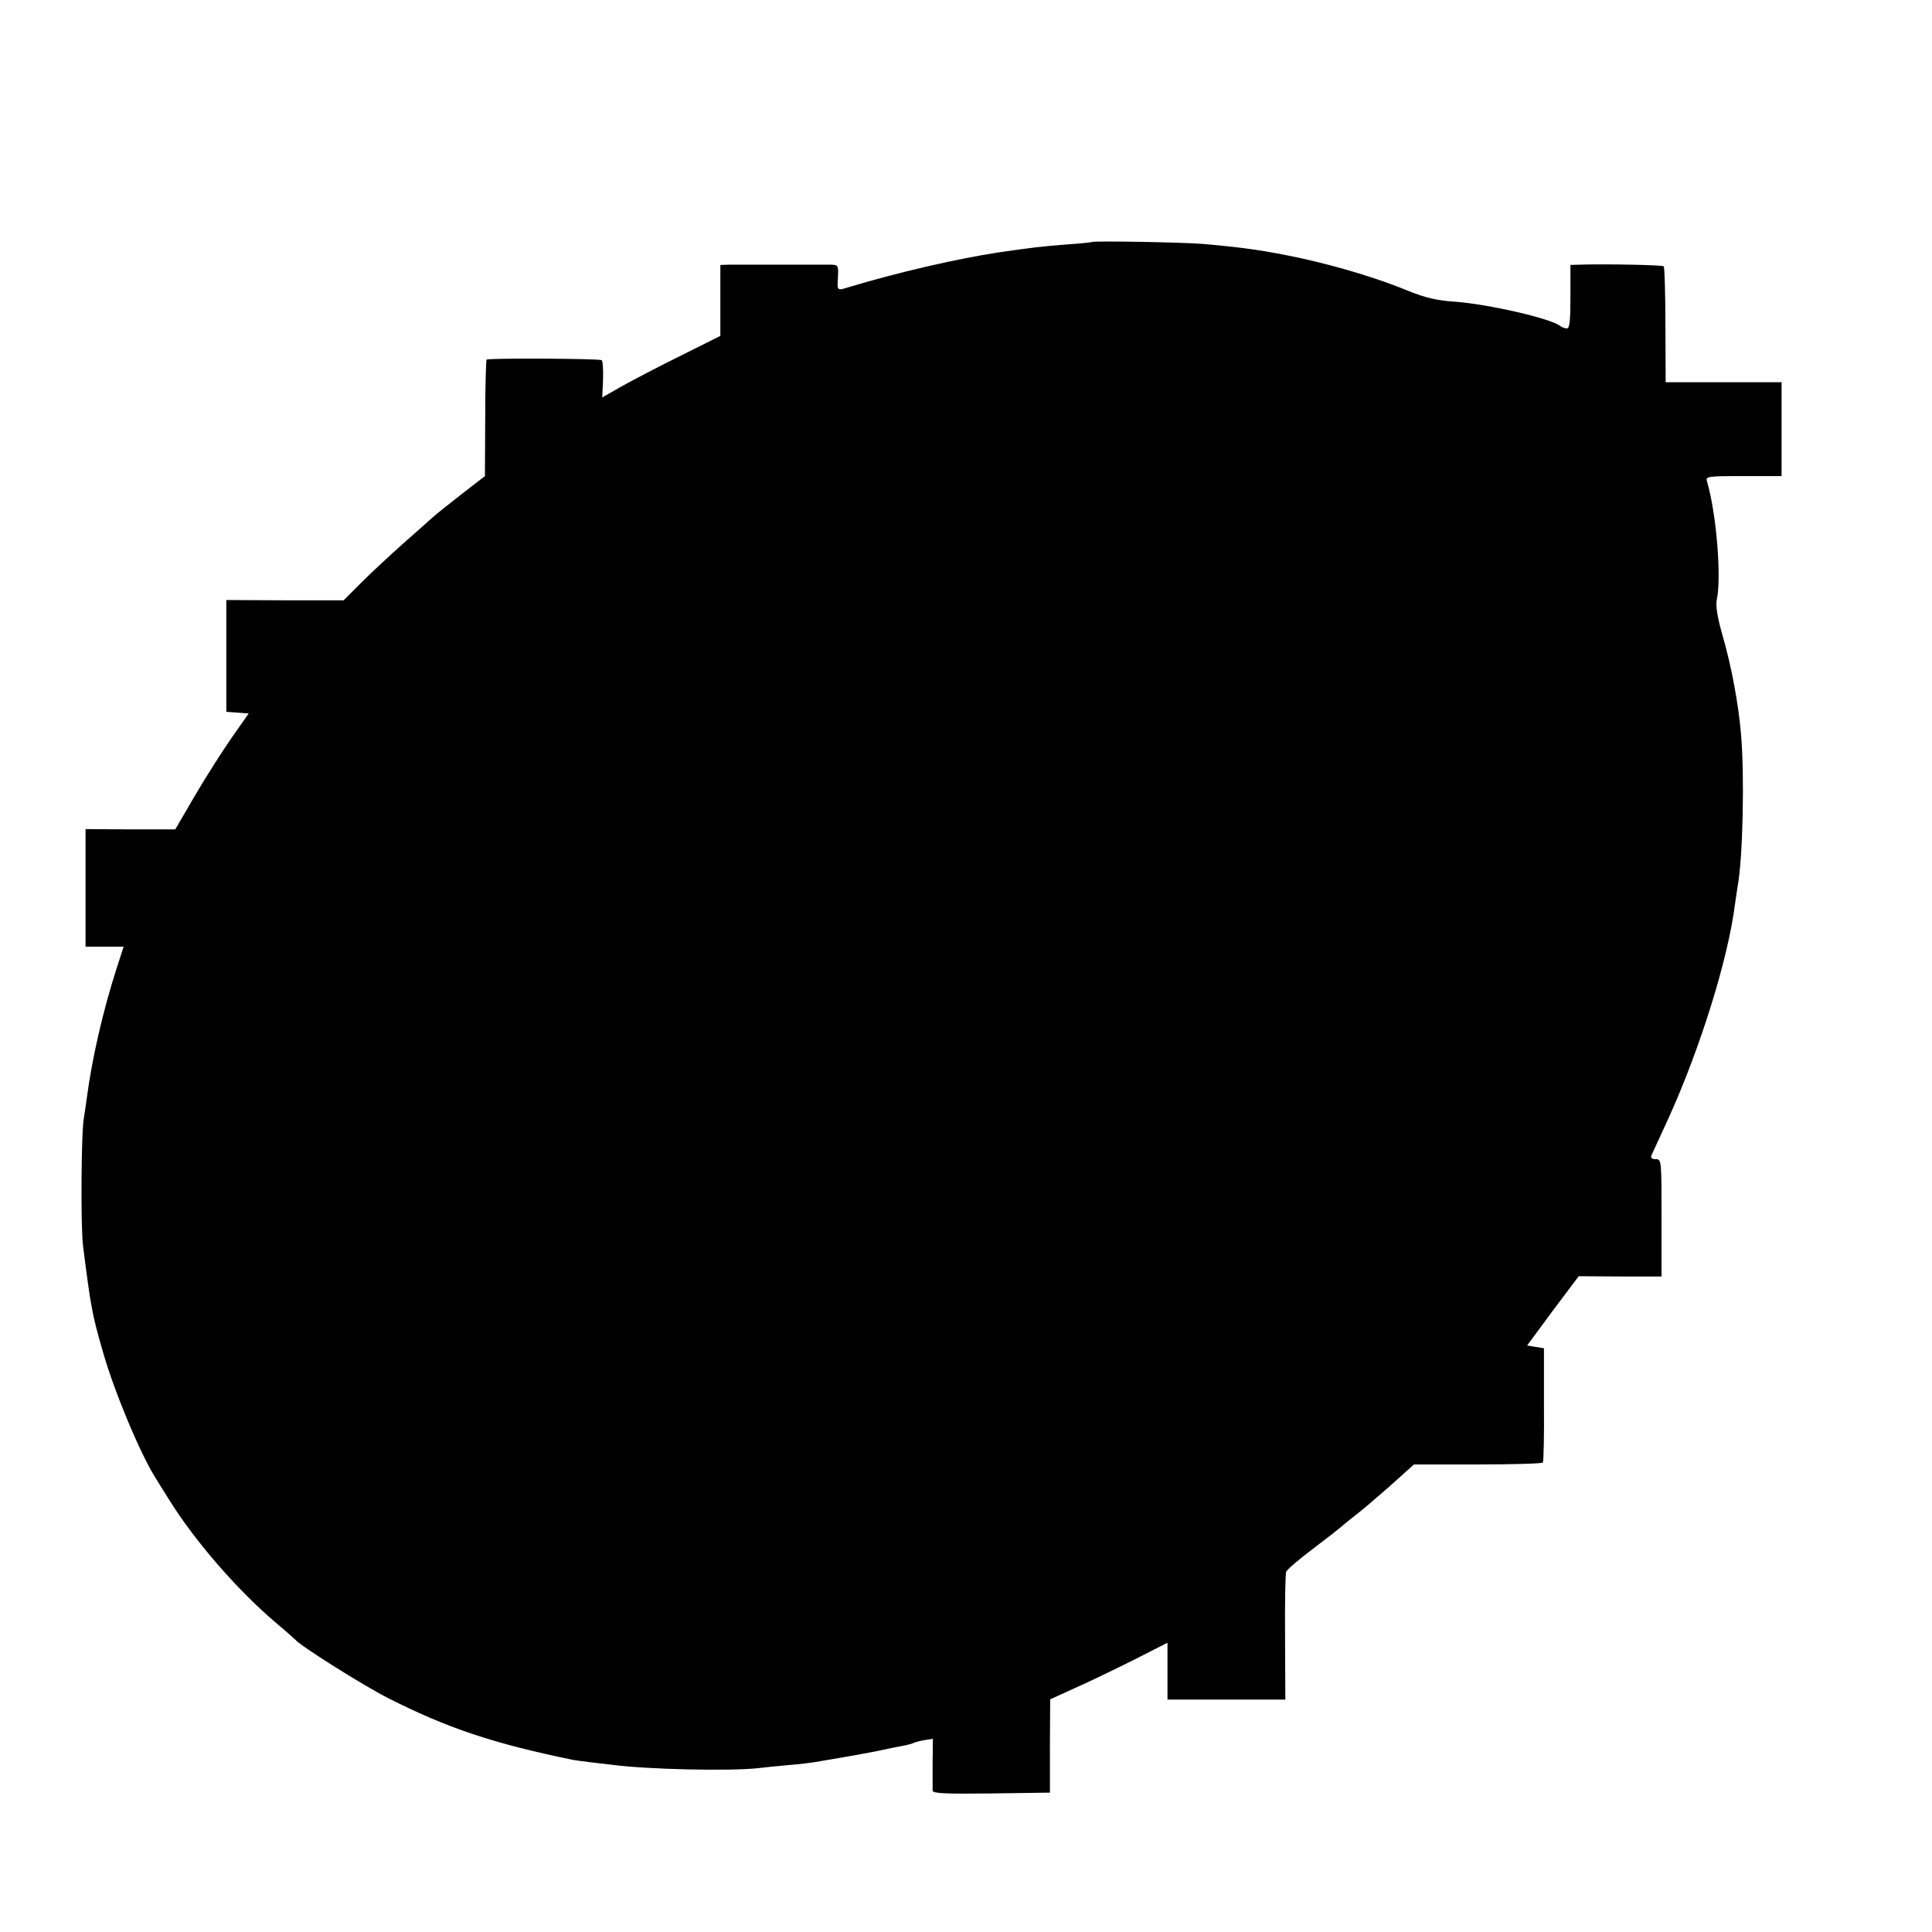
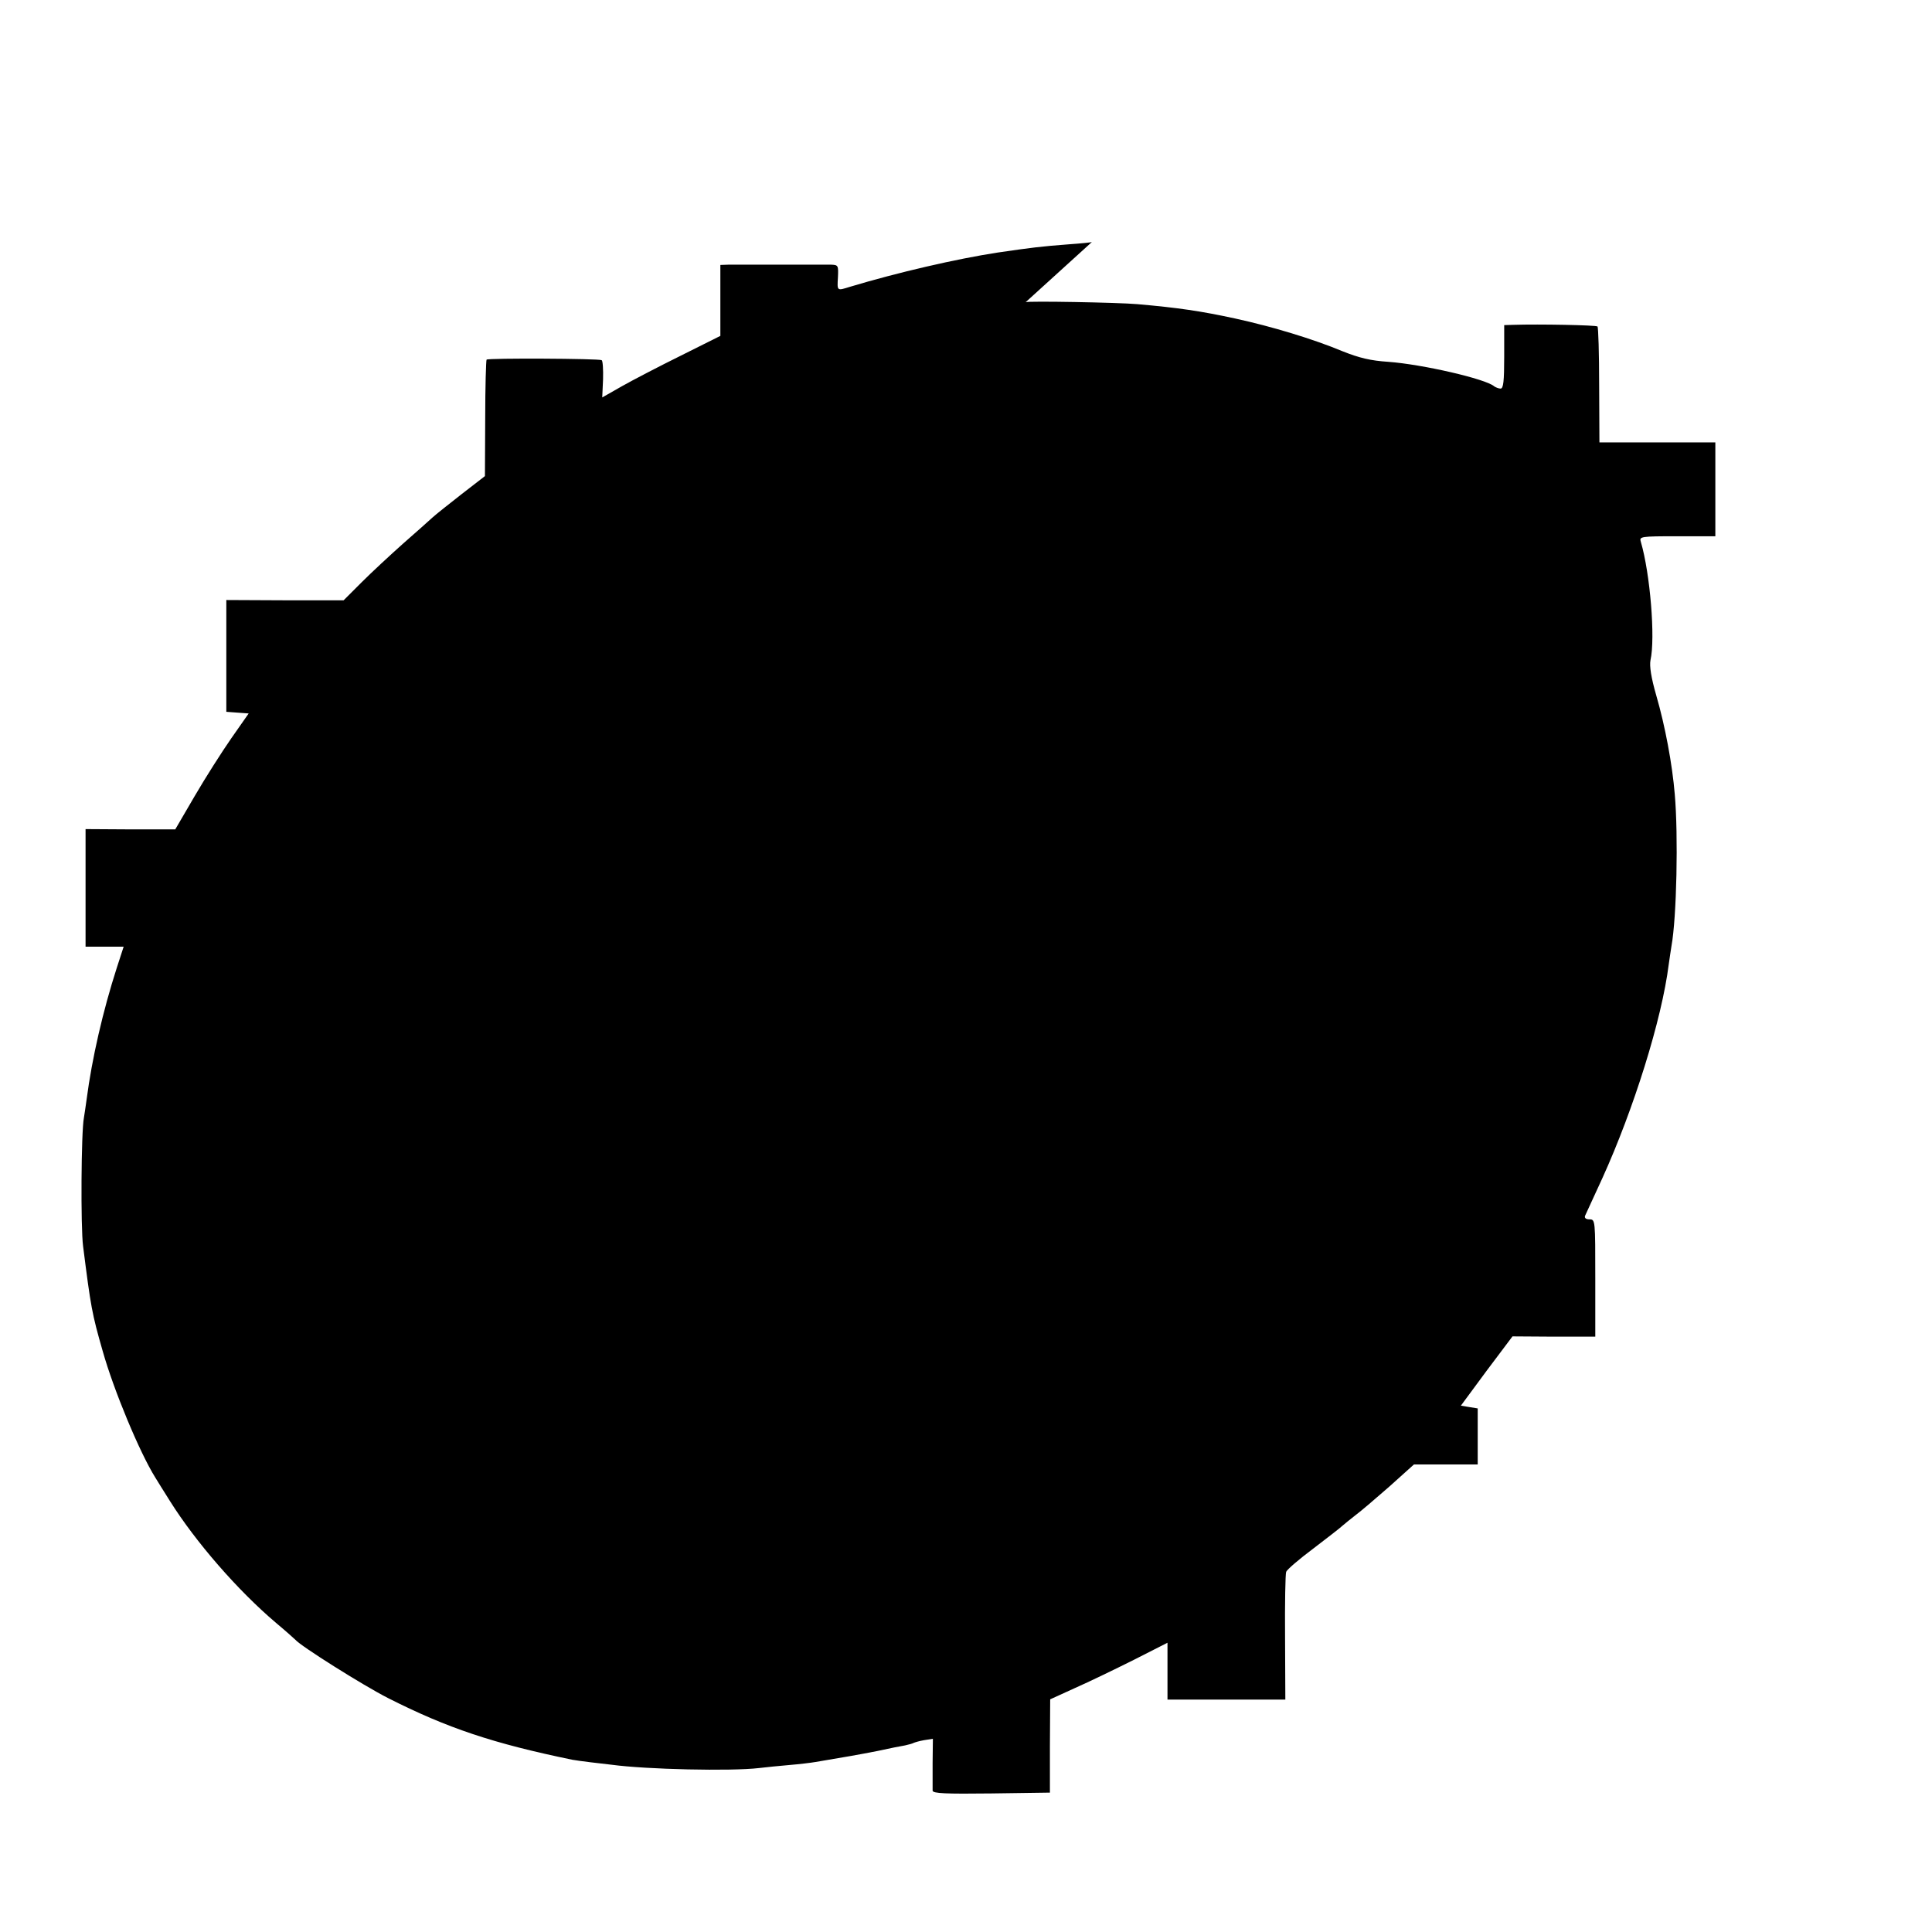
<svg xmlns="http://www.w3.org/2000/svg" version="1.0" width="700pt" height="700pt" viewBox="0 0 700 700" preserveAspectRatio="xMidYMid meet">
  <g transform="translate(0,700) scale(0.1,-0.1)" fill="#000000" stroke="none">
-     <path d="M3956 6123 c-1 -1 -37 -5 -81 -8 -105 -8 -136 -12 -260 -30 -150 -23 -362 -72 -535 -124 -48 -15 -47 -16 -44 34 2 43 1 45 -24 46 -36 0 -339 0 -374 0 l-28 -1 0 -128 0 -129 -142 -71 c-79 -39 -175 -89 -214 -111 l-72 -41 3 66 c1 35 -1 67 -5 69 -10 6 -411 8 -417 2 -2 -3 -5 -99 -5 -214 l-1 -208 -84 -65 c-46 -36 -94 -74 -106 -85 -12 -11 -60 -54 -107 -95 -46 -41 -114 -104 -150 -140 l-65 -65 -213 0 -212 1 0 -203 0 -202 40 -3 41 -3 -63 -90 c-34 -49 -94 -143 -133 -210 l-70 -120 -162 0 -163 1 0 -213 0 -213 69 0 69 0 -25 -77 c-50 -155 -90 -329 -109 -475 -3 -24 -8 -54 -10 -68 -10 -50 -12 -397 -3 -465 28 -221 32 -244 71 -380 40 -142 134 -368 191 -459 7 -11 30 -49 53 -85 93 -148 245 -323 384 -441 36 -30 67 -58 70 -61 19 -23 245 -165 335 -211 217 -110 383 -165 669 -224 11 -2 40 -6 65 -9 25 -3 60 -7 77 -9 126 -17 432 -24 534 -12 25 3 74 8 110 11 36 3 78 8 95 11 108 18 159 27 225 40 41 9 86 18 99 20 14 3 28 7 31 9 4 2 21 7 38 10 l32 5 -1 -87 c0 -49 0 -94 0 -101 1 -10 47 -12 213 -10 l212 3 0 169 1 169 90 41 c50 22 145 68 213 102 l122 62 0 -103 0 -103 213 0 214 0 -1 224 c-1 124 1 231 4 239 3 8 47 46 98 84 51 39 99 76 106 83 8 7 29 24 47 38 19 14 74 61 123 104 l89 80 231 0 c127 0 233 3 236 7 3 4 5 99 4 211 l0 203 -31 5 -30 5 93 126 94 125 150 -1 150 0 0 212 c0 210 0 213 -21 213 -13 0 -19 5 -16 13 3 6 31 68 63 137 113 249 215 574 240 773 3 23 8 53 10 67 19 104 25 402 12 550 -9 109 -35 248 -67 358 -19 66 -25 107 -21 128 18 80 -1 313 -35 429 -6 19 -1 20 132 20 l138 0 0 170 0 170 -210 0 -210 0 -1 208 c0 114 -3 210 -6 212 -4 5 -211 9 -305 6 l-33 -1 0 -115 c0 -88 -3 -115 -13 -115 -7 0 -17 4 -23 8 -30 27 -261 80 -384 89 -63 4 -105 14 -165 38 -108 45 -257 90 -390 119 -125 27 -206 39 -355 52 -67 6 -399 12 -404 7z" />
+     <path d="M3956 6123 c-1 -1 -37 -5 -81 -8 -105 -8 -136 -12 -260 -30 -150 -23 -362 -72 -535 -124 -48 -15 -47 -16 -44 34 2 43 1 45 -24 46 -36 0 -339 0 -374 0 l-28 -1 0 -128 0 -129 -142 -71 c-79 -39 -175 -89 -214 -111 l-72 -41 3 66 c1 35 -1 67 -5 69 -10 6 -411 8 -417 2 -2 -3 -5 -99 -5 -214 l-1 -208 -84 -65 c-46 -36 -94 -74 -106 -85 -12 -11 -60 -54 -107 -95 -46 -41 -114 -104 -150 -140 l-65 -65 -213 0 -212 1 0 -203 0 -202 40 -3 41 -3 -63 -90 c-34 -49 -94 -143 -133 -210 l-70 -120 -162 0 -163 1 0 -213 0 -213 69 0 69 0 -25 -77 c-50 -155 -90 -329 -109 -475 -3 -24 -8 -54 -10 -68 -10 -50 -12 -397 -3 -465 28 -221 32 -244 71 -380 40 -142 134 -368 191 -459 7 -11 30 -49 53 -85 93 -148 245 -323 384 -441 36 -30 67 -58 70 -61 19 -23 245 -165 335 -211 217 -110 383 -165 669 -224 11 -2 40 -6 65 -9 25 -3 60 -7 77 -9 126 -17 432 -24 534 -12 25 3 74 8 110 11 36 3 78 8 95 11 108 18 159 27 225 40 41 9 86 18 99 20 14 3 28 7 31 9 4 2 21 7 38 10 l32 5 -1 -87 c0 -49 0 -94 0 -101 1 -10 47 -12 213 -10 l212 3 0 169 1 169 90 41 c50 22 145 68 213 102 l122 62 0 -103 0 -103 213 0 214 0 -1 224 c-1 124 1 231 4 239 3 8 47 46 98 84 51 39 99 76 106 83 8 7 29 24 47 38 19 14 74 61 123 104 l89 80 231 0 l0 203 -31 5 -30 5 93 126 94 125 150 -1 150 0 0 212 c0 210 0 213 -21 213 -13 0 -19 5 -16 13 3 6 31 68 63 137 113 249 215 574 240 773 3 23 8 53 10 67 19 104 25 402 12 550 -9 109 -35 248 -67 358 -19 66 -25 107 -21 128 18 80 -1 313 -35 429 -6 19 -1 20 132 20 l138 0 0 170 0 170 -210 0 -210 0 -1 208 c0 114 -3 210 -6 212 -4 5 -211 9 -305 6 l-33 -1 0 -115 c0 -88 -3 -115 -13 -115 -7 0 -17 4 -23 8 -30 27 -261 80 -384 89 -63 4 -105 14 -165 38 -108 45 -257 90 -390 119 -125 27 -206 39 -355 52 -67 6 -399 12 -404 7z" />
  </g>
</svg>